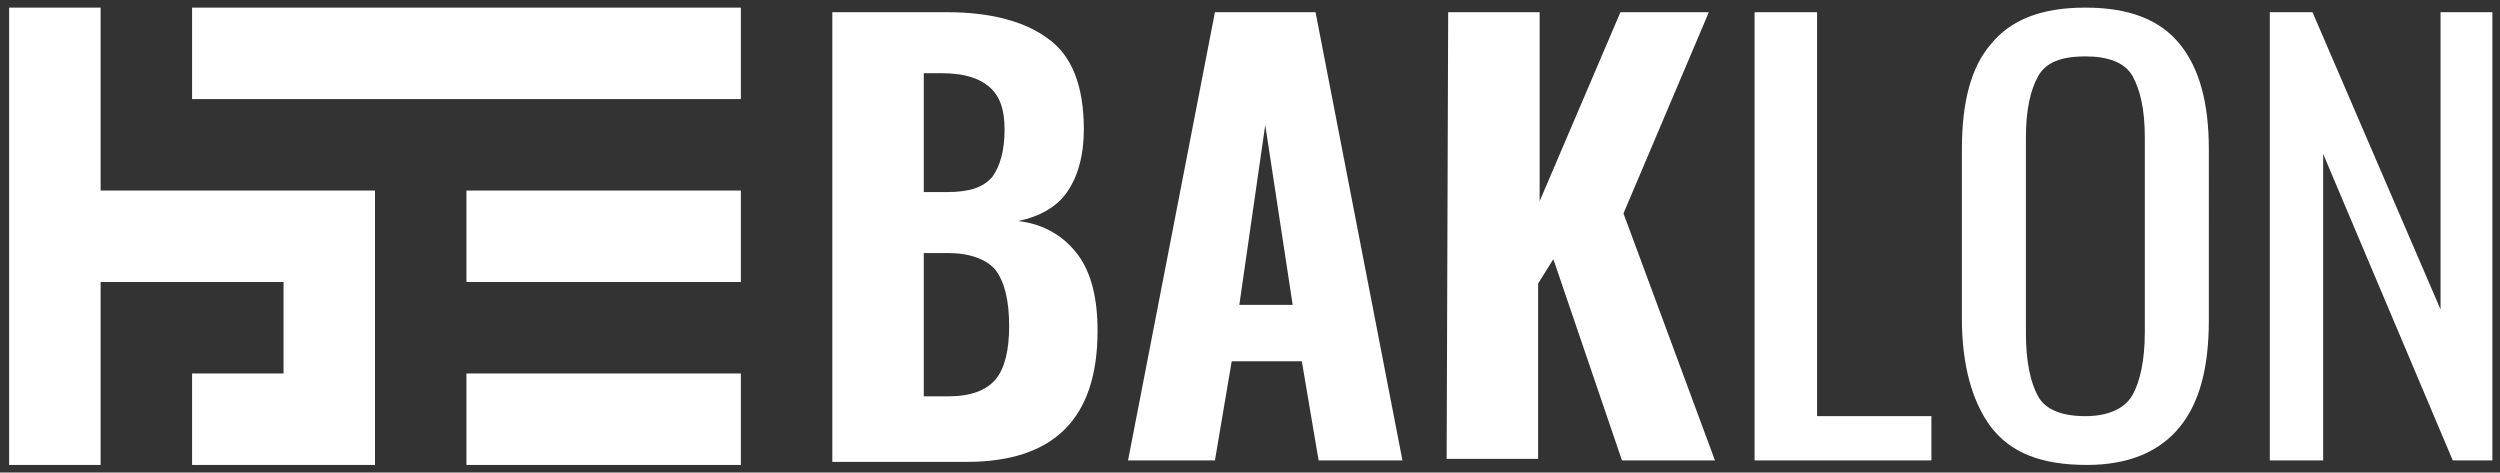
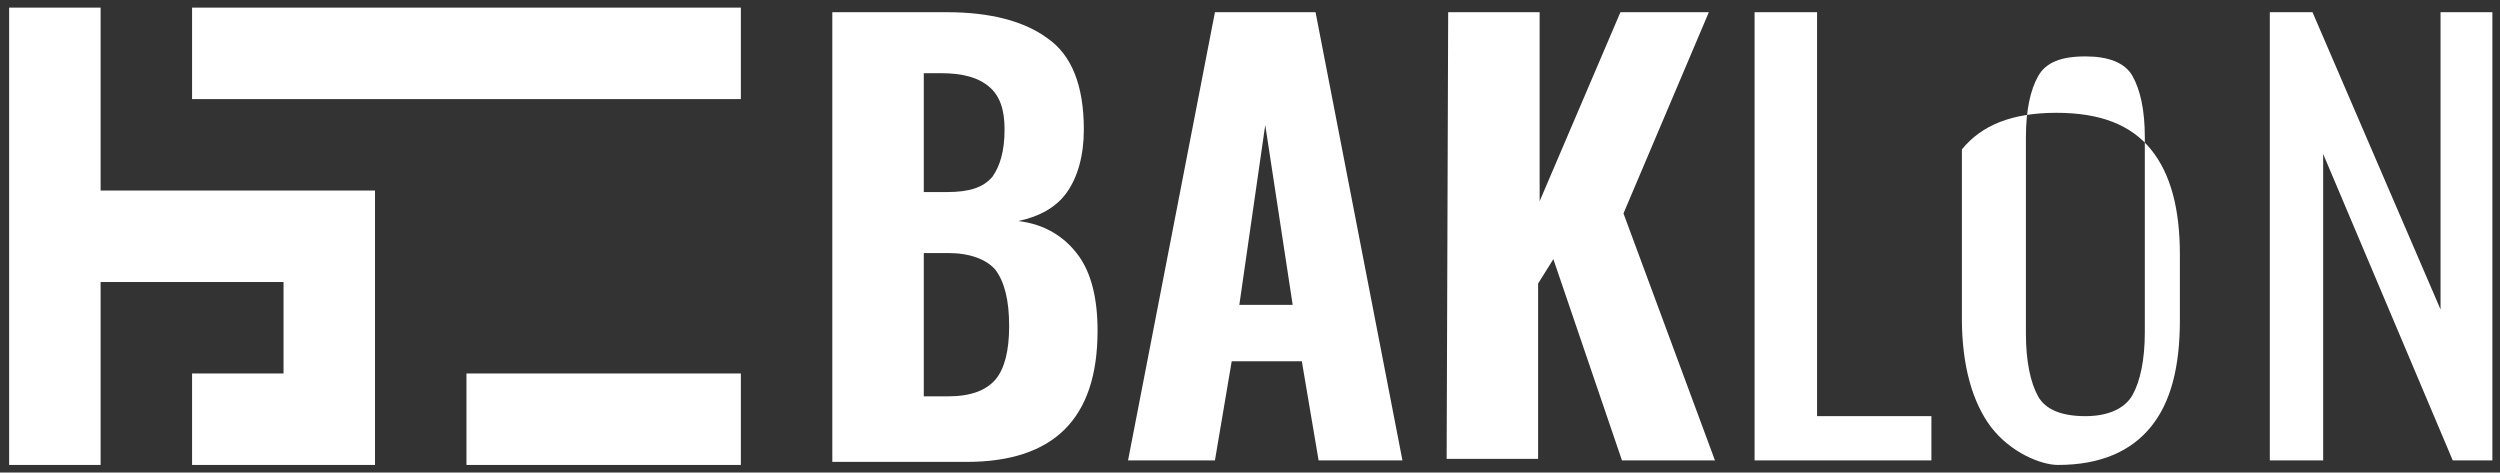
<svg xmlns="http://www.w3.org/2000/svg" version="1.1" id="Layer_1" x="0px" y="0px" width="164px" height="31px" viewBox="0 0 164 31" style="enable-background:new 0 0 164 31;" xml:space="preserve">
  <rect x="0" y="0" width="164" height="31" fill="#333333" stroke="none" />
  <style type="text/css">
	.st0{fill:#FFFFFF;}
</style>
-   <path class="st0" d="M54.6,0.8h7.5c2.9,0,5.1,0.6,6.6,1.7c1.6,1.1,2.4,3.1,2.4,6c0,1.7-0.4,3.1-1.1,4.1s-1.8,1.6-3.2,1.9  c1.7,0.2,3,1,3.9,2.2s1.3,2.9,1.3,5c0,5.8-2.9,8.6-8.6,8.6h-8.8L54.6,0.8L54.6,0.8z M62.1,12.6c1.5,0,2.4-0.3,3-1  c0.5-0.7,0.8-1.7,0.8-3.1c0-1.3-0.3-2.2-1-2.8s-1.7-0.9-3.2-0.9h-1.1v7.8H62.1z M62.2,26c1.5,0,2.5-0.4,3.1-1.1  c0.6-0.7,0.9-1.9,0.9-3.5c0-1.7-0.3-2.9-0.9-3.7c-0.6-0.7-1.7-1.1-3.1-1.1h-1.6V26H62.2z M79.7,0.8h6.6L92,30.2h-5.5l-1.1-6.5h-4.6  l-1.1,6.5H74L79.7,0.8z M84.8,20L83,8.2L81.3,20H84.8z M95,0.8h6v12.4l5.3-12.4h5.8L106.5,14l6,16.2h-6.1L101.9,17l-1,1.6v11.5h-6  L95,0.8L95,0.8z M115.1,0.8h4.1v26.5h7.5v2.9h-11.6V0.8z M130.6,28c-1.2-1.6-1.9-4-1.9-7.1V9.8c0-3.1,0.6-5.4,1.9-6.9  c1.3-1.6,3.3-2.4,6.2-2.4s4.9,0.8,6.2,2.4s1.9,3.9,1.9,6.9V21c0,3.1-0.6,5.4-1.9,7s-3.3,2.5-6.1,2.5C133.9,30.5,131.9,29.7,130.6,28  z M139.9,25.9c0.5-0.9,0.8-2.3,0.8-4.1V9c0-1.8-0.3-3.1-0.8-4s-1.6-1.3-3.1-1.3c-1.6,0-2.6,0.4-3.1,1.3s-0.8,2.2-0.8,4v12.9  c0,1.8,0.3,3.2,0.8,4.1s1.6,1.3,3.1,1.3C138.3,27.3,139.4,26.8,139.9,25.9z M148.9,0.8h2.8l8.4,19.5V0.8h3.4v29.4h-2.6l-8.5-20.1  v20.1h-3.5L148.9,0.8L148.9,0.8z" />
+   <path class="st0" d="M54.6,0.8h7.5c2.9,0,5.1,0.6,6.6,1.7c1.6,1.1,2.4,3.1,2.4,6c0,1.7-0.4,3.1-1.1,4.1s-1.8,1.6-3.2,1.9  c1.7,0.2,3,1,3.9,2.2s1.3,2.9,1.3,5c0,5.8-2.9,8.6-8.6,8.6h-8.8L54.6,0.8L54.6,0.8z M62.1,12.6c1.5,0,2.4-0.3,3-1  c0.5-0.7,0.8-1.7,0.8-3.1c0-1.3-0.3-2.2-1-2.8s-1.7-0.9-3.2-0.9h-1.1v7.8H62.1z M62.2,26c1.5,0,2.5-0.4,3.1-1.1  c0.6-0.7,0.9-1.9,0.9-3.5c0-1.7-0.3-2.9-0.9-3.7c-0.6-0.7-1.7-1.1-3.1-1.1h-1.6V26H62.2z M79.7,0.8h6.6L92,30.2h-5.5l-1.1-6.5h-4.6  l-1.1,6.5H74L79.7,0.8z M84.8,20L83,8.2L81.3,20H84.8z M95,0.8h6v12.4l5.3-12.4h5.8L106.5,14l6,16.2h-6.1L101.9,17l-1,1.6v11.5h-6  L95,0.8L95,0.8z M115.1,0.8h4.1v26.5h7.5v2.9h-11.6V0.8z M130.6,28c-1.2-1.6-1.9-4-1.9-7.1V9.8c1.3-1.6,3.3-2.4,6.2-2.4s4.9,0.8,6.2,2.4s1.9,3.9,1.9,6.9V21c0,3.1-0.6,5.4-1.9,7s-3.3,2.5-6.1,2.5C133.9,30.5,131.9,29.7,130.6,28  z M139.9,25.9c0.5-0.9,0.8-2.3,0.8-4.1V9c0-1.8-0.3-3.1-0.8-4s-1.6-1.3-3.1-1.3c-1.6,0-2.6,0.4-3.1,1.3s-0.8,2.2-0.8,4v12.9  c0,1.8,0.3,3.2,0.8,4.1s1.6,1.3,3.1,1.3C138.3,27.3,139.4,26.8,139.9,25.9z M148.9,0.8h2.8l8.4,19.5V0.8h3.4v29.4h-2.6l-8.5-20.1  v20.1h-3.5L148.9,0.8L148.9,0.8z" />
  <g>
    <rect x="12.6" y="0.5" class="st0" width="36" height="6" />
-     <rect x="30.6" y="12.5" class="st0" width="18" height="6" />
    <rect x="30.6" y="24.5" class="st0" width="18" height="6" />
    <polygon class="st0" points="6.6,12.5 6.6,0.5 0.6,0.5 0.6,12.5 0.6,18.5 0.6,30.5 6.6,30.5 6.6,18.5 18.6,18.5 18.6,24.5    12.6,24.5 12.6,30.5 24.6,30.5 24.6,12.5  " />
  </g>
</svg>